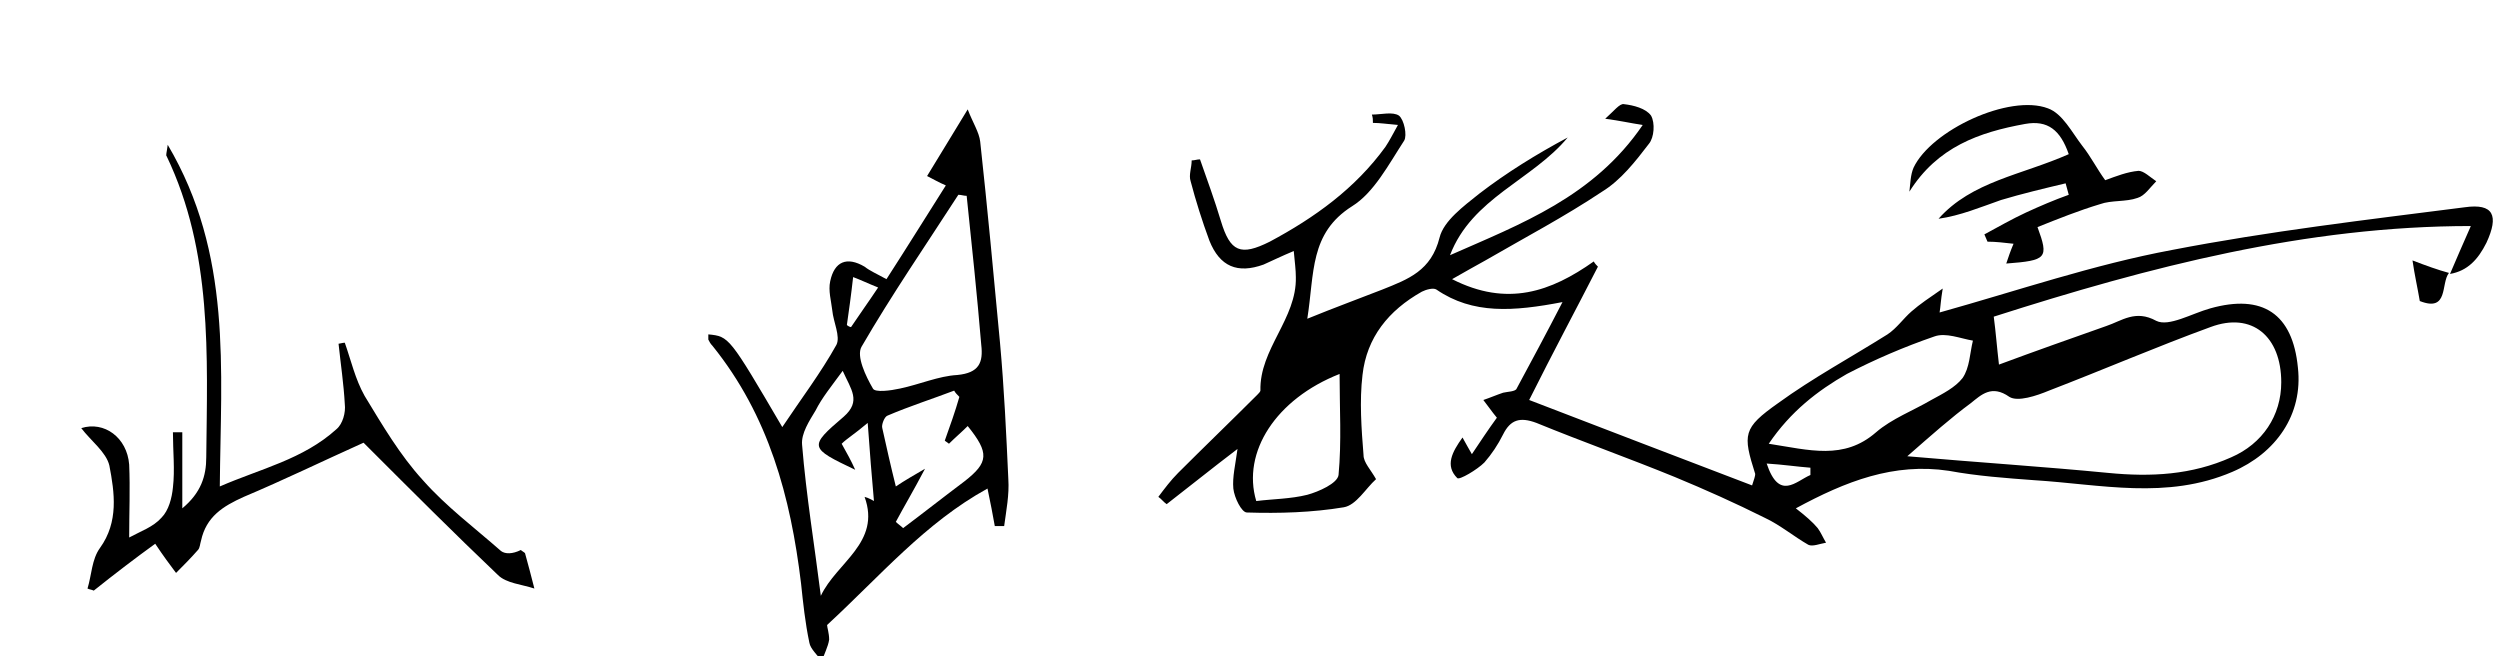
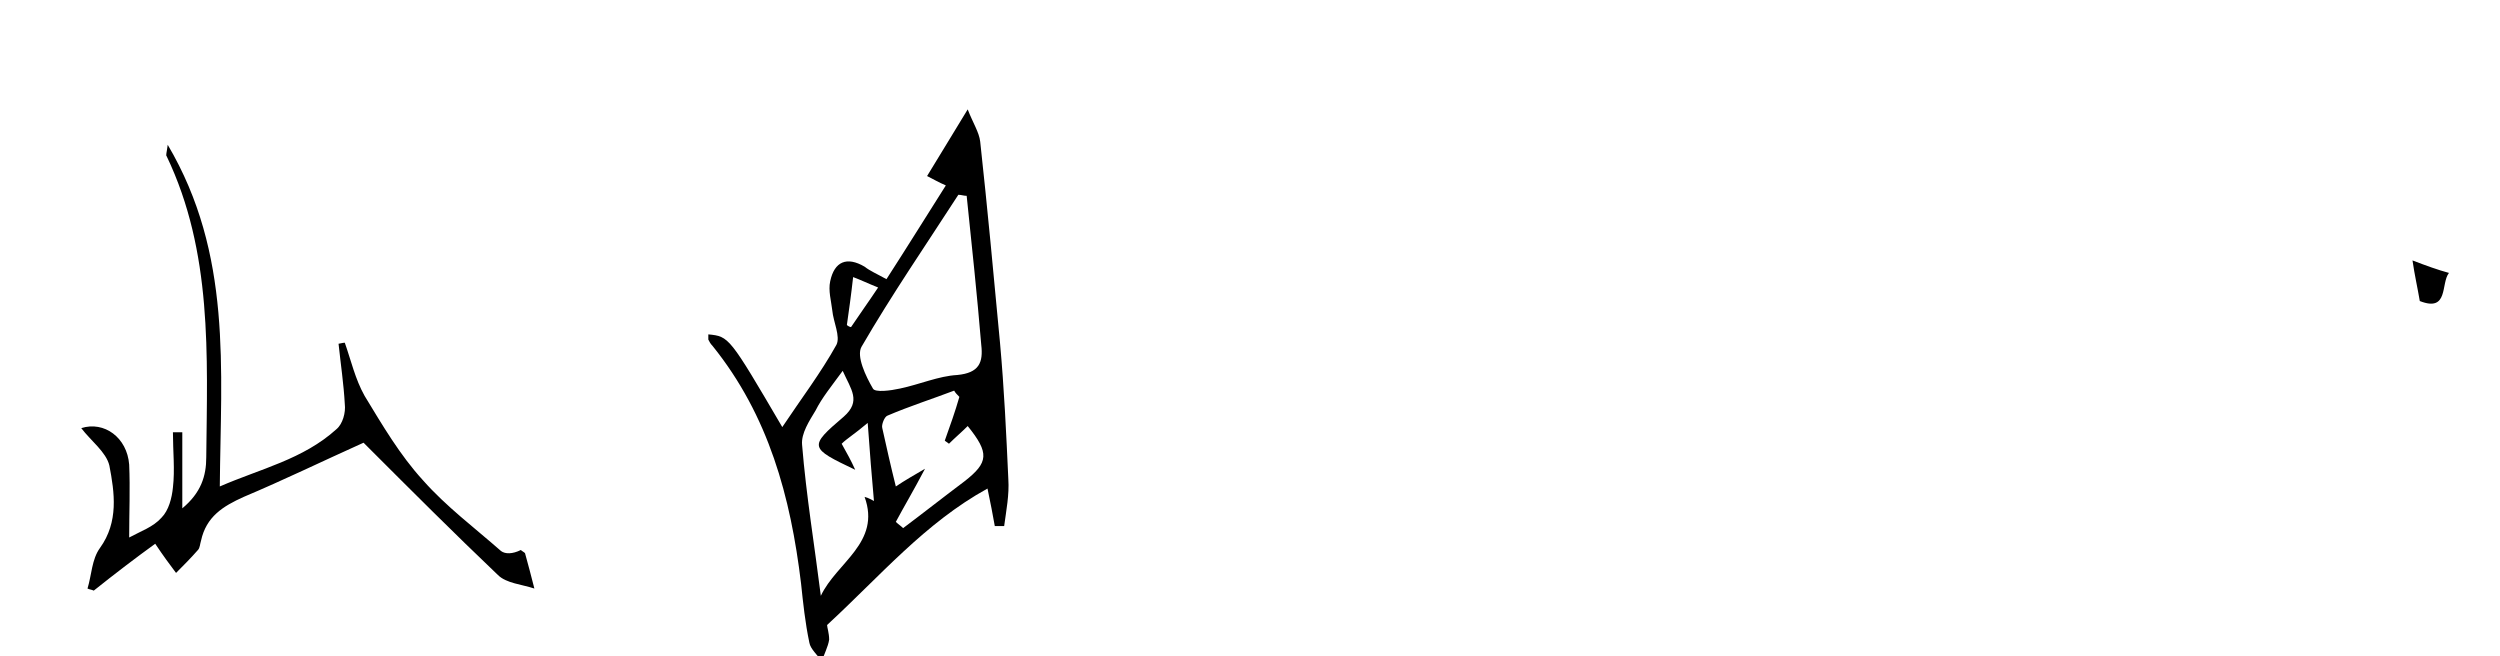
<svg xmlns="http://www.w3.org/2000/svg" version="1.1" id="レイヤー_1" x="0px" y="0px" viewBox="0 0 240 63" style="enable-background:new 0 0 240 63;" xml:space="preserve">
  <g>
-     <path d="M235.2,26.3c0.6-1.4,1.2-2.8,2-4.6c-15.8,0-30.8,3.9-45.8,8.7c0.2,1.5,0.3,2.9,0.5,4.6c3.5-1.3,6.9-2.5,10.3-3.7   c1.5-0.5,2.8-1.6,4.8-0.5c1.2,0.6,3.4-0.7,5.2-1.2c5-1.4,7.9,0.5,8.4,5.7c0.5,4.5-2.1,8.2-6.3,10c-6.3,2.7-12.6,1.2-19,0.8   c-2.7-0.2-5.5-0.4-8.2-0.9c-5.3-0.8-9.9,1-14.7,3.6c0.9,0.7,1.6,1.3,2.1,1.9c0.3,0.4,0.5,0.9,0.8,1.4c-0.6,0.1-1.3,0.4-1.7,0.2   c-1.4-0.8-2.7-1.9-4.2-2.6c-2.8-1.4-5.7-2.7-8.6-3.9c-4.4-1.8-8.9-3.4-13.3-5.2c-1.6-0.6-2.5-0.3-3.2,1.1c-0.5,1-1.1,1.9-1.8,2.7   c-0.7,0.7-2.4,1.7-2.6,1.5c-1.2-1.2-0.5-2.5,0.5-3.9c0.4,0.7,0.6,1.1,0.9,1.6c0.8-1.2,1.6-2.4,2.4-3.5c-0.5-0.6-0.9-1.2-1.3-1.7   c0.6-0.2,1.3-0.5,1.9-0.7c0.4-0.1,1.2-0.1,1.3-0.4c1.4-2.6,2.8-5.2,4.4-8.3c-4.7,0.9-8.6,1.2-12.1-1.2c-0.3-0.2-1,0-1.4,0.2   c-3.2,1.8-5.3,4.4-5.7,8c-0.3,2.5-0.1,5.2,0.1,7.7c0,0.7,0.7,1.4,1.2,2.3c-1,0.9-1.9,2.5-3.1,2.7c-3,0.5-6.2,0.6-9.3,0.5   c-0.5,0-1.2-1.4-1.3-2.3c-0.1-1.1,0.2-2.3,0.4-3.8c-2.5,1.9-4.6,3.6-6.8,5.3c-0.3-0.2-0.5-0.5-0.8-0.7c0.6-0.8,1.2-1.6,1.9-2.3   c2.5-2.5,5.1-5,7.6-7.5c0.1-0.1,0.3-0.3,0.3-0.4c-0.1-4,3.5-6.9,3.4-10.9c0-0.7-0.1-1.4-0.2-2.5c-1.2,0.5-2,0.9-2.9,1.3   c-2.5,0.9-4.2,0.2-5.2-2.3c-0.7-1.9-1.3-3.8-1.8-5.7c-0.2-0.6,0.1-1.3,0.1-2c0.3,0,0.5-0.1,0.8-0.1c0.7,2,1.4,3.9,2,5.9   c0.9,3,1.9,3.4,4.7,2c4.3-2.3,8.2-5.1,11.1-9.1c0.4-0.6,0.7-1.2,1.2-2.1c-1.1-0.1-1.7-0.2-2.4-0.2c0-0.3,0-0.5-0.1-0.8   c0.9,0,2-0.3,2.6,0.1c0.5,0.4,0.8,1.9,0.5,2.4c-1.5,2.3-2.9,5-5,6.3c-4.1,2.6-3.6,6.4-4.3,10.8c2.7-1.1,4.9-1.9,7.2-2.8   c2.5-1,4.7-1.8,5.5-5c0.4-1.6,2.3-3,3.8-4.2c2.6-2,5.5-3.8,8.5-5.4c-3.4,4.1-9.2,5.8-11.3,11.3c6.8-3,13.8-5.6,18.5-12.5   c-1.3-0.2-2.1-0.4-3.6-0.6c0.8-0.7,1.4-1.5,1.8-1.4c0.9,0.1,2.1,0.4,2.6,1.1c0.4,0.7,0.3,2.1-0.2,2.7c-1.3,1.7-2.7,3.5-4.5,4.6   c-3.6,2.4-7.4,4.4-11.2,6.6c-0.9,0.5-1.8,1-3.2,1.8c5.3,2.7,9.5,1.2,13.6-1.7c0.1,0.2,0.3,0.4,0.4,0.5c-2.1,4.1-4.3,8.2-6.6,12.8   c7.3,2.8,14.3,5.5,21.4,8.2c0.2-0.6,0.3-0.9,0.3-1.1c-1.2-3.8-1.2-4.4,2.2-6.8c3.3-2.4,7-4.4,10.5-6.6c0.9-0.6,1.5-1.5,2.3-2.2   c0.8-0.7,1.7-1.3,3-2.2c-0.2,1.2-0.2,1.7-0.3,2.3c7.5-2.1,14.8-4.6,22.3-6c9.3-1.8,18.7-2.9,28.1-4.1c2.8-0.4,3.3,0.8,2.1,3.4   C237.9,24.9,236.9,26,235.2,26.3L235.2,26.3z M183.1,43.8c6.9,0.6,13.1,1,19.3,1.6c4.1,0.4,8,0.2,11.8-1.5c3-1.3,4.8-4,4.8-7.2   c0-4.4-2.8-6.8-6.8-5.3c-5.2,1.9-10.3,4.1-15.5,6.1c-1.2,0.5-3,1.1-3.8,0.6c-1.7-1.2-2.7-0.2-3.7,0.6   C187.3,40.1,185.5,41.7,183.1,43.8z M169.8,42.6c3.9,0.6,7.2,1.6,10.3-1.1c1.5-1.3,3.6-2.1,5.3-3.1c1.1-0.6,2.3-1.2,3-2.1   c0.7-1,0.7-2.4,1-3.6c-1.2-0.2-2.6-0.8-3.7-0.4c-2.9,1-5.7,2.2-8.4,3.6C174.5,37.5,171.9,39.5,169.8,42.6z M120.6,48.1   c1.6-0.2,3.3-0.2,4.9-0.6c1.1-0.3,2.9-1.1,3-1.9c0.3-3.2,0.1-6.4,0.1-9.7C122.5,38.3,119.2,43.4,120.6,48.1z M173.8,45.6   c0-0.2,0-0.4,0-0.7c-1.3-0.1-2.6-0.3-4.2-0.4C170.8,48.1,172.4,46.2,173.8,45.6z" />
    <path d="M85.1,26.8c2-3.1,3.8-6,5.7-9c-0.7-0.3-1.2-0.6-1.8-0.9c1.2-2,2.4-3.9,3.9-6.4c0.5,1.3,1.1,2.2,1.2,3.1   c0.7,6.4,1.3,12.9,1.9,19.3c0.4,4.4,0.6,8.7,0.8,13.1c0.1,1.5-0.2,3-0.4,4.5c-0.3,0-0.6,0-0.9,0c-0.2-1.1-0.4-2.2-0.7-3.6   c-6,3.3-10.3,8.4-15.4,13.1c0,0.2,0.2,0.8,0.2,1.4c-0.1,0.7-0.5,1.4-0.7,2.1c-0.4-0.6-1.1-1.2-1.2-1.8c-0.4-1.9-0.6-3.8-0.8-5.7   c-1-8.3-3.1-16.1-8.5-22.8c-0.2-0.2-0.3-0.4-0.4-0.6c0-0.1,0-0.3,0-0.5c2,0.2,2,0.2,7.1,8.9c1.8-2.7,3.7-5.2,5.2-7.9   c0.4-0.8-0.3-2.2-0.4-3.3c-0.1-0.9-0.4-1.9-0.2-2.8c0.4-1.9,1.6-2.4,3.3-1.4C83.5,26,84.2,26.3,85.1,26.8z M92.8,18.8   c-0.3,0-0.5-0.1-0.8-0.1c-3.1,4.8-6.4,9.6-9.3,14.6c-0.5,0.9,0.4,2.8,1.1,4c0.2,0.4,1.7,0.2,2.6,0c1.9-0.4,3.7-1.2,5.5-1.3   c2.1-0.2,2.5-1.2,2.3-2.9C93.8,28.3,93.3,23.6,92.8,18.8z M80.9,35.6c-1.1,1.5-2,2.6-2.6,3.8c-0.6,1-1.4,2.2-1.3,3.3   c0.4,4.9,1.2,9.7,1.8,14.5c1.5-3.2,5.8-5.1,4.2-9.5c0.4,0.1,0.7,0.3,0.9,0.4c-0.2-2.3-0.4-4.6-0.6-7.5c-1.3,1.1-2,1.5-2.5,2   c0.5,0.9,0.9,1.6,1.3,2.5c-4.4-2.1-4.5-2.2-1.1-5.1C82.7,38.5,81.7,37.4,80.9,35.6z M86,50.1c0.2,0.2,0.5,0.4,0.7,0.6   c2-1.5,3.9-3,5.9-4.5c2.3-1.8,2.4-2.7,0.3-5.3c-0.6,0.6-1.2,1.1-1.8,1.7c-0.1-0.1-0.3-0.2-0.4-0.3c0.5-1.4,1-2.8,1.4-4.2   c-0.2-0.2-0.4-0.4-0.5-0.6c-2.1,0.8-4.3,1.5-6.4,2.4c-0.3,0.1-0.6,0.9-0.5,1.2c0.4,1.8,0.8,3.6,1.3,5.6c0.9-0.6,1.6-1,2.8-1.7   C87.7,47.1,86.8,48.6,86,50.1z M81.3,31.2c0.1,0.1,0.3,0.2,0.4,0.2c0.8-1.2,1.6-2.3,2.6-3.8c-1-0.4-1.6-0.7-2.4-1   C81.7,28.4,81.5,29.8,81.3,31.2z" />
    <path d="M33.1,32.9c0.6,1.7,1,3.5,1.9,5.1c1.7,2.8,3.4,5.7,5.6,8.1c2.2,2.5,5,4.6,7.5,6.8c0.4,0.3,1.1,0.3,1.9-0.1   c0.1,0.1,0.3,0.2,0.4,0.3c0.3,1.1,0.6,2.2,0.9,3.4c-1.2-0.4-2.7-0.5-3.5-1.3c-4.2-4-8.3-8.1-12.4-12.2c-0.3-0.3-0.6-0.6-0.5-0.5   c-4,1.8-7.7,3.6-11.5,5.2c-2,0.9-3.6,1.9-4.1,4.2c-0.1,0.3-0.1,0.7-0.3,0.9c-0.7,0.8-1.4,1.5-2.1,2.2c-0.6-0.8-1.2-1.6-2-2.8   c-1.8,1.3-3.9,2.9-5.9,4.5c-0.2-0.1-0.4-0.1-0.6-0.2c0.4-1.3,0.4-2.8,1.2-3.9c1.8-2.5,1.4-5.3,0.9-7.9c-0.3-1.3-1.8-2.4-2.7-3.6   c2.2-0.7,4.4,0.9,4.6,3.5c0.1,2.3,0,4.6,0,7c1.1-0.6,2.3-1,3.1-1.9c0.7-0.7,1-1.9,1.1-2.9c0.2-1.7,0-3.5,0-5.3c0.3,0,0.6,0,0.9,0   c0,2.2,0,4.5,0,7.3c1.8-1.5,2.3-3.1,2.3-4.9c0.1-9.8,0.6-19.7-3.8-28.9c-0.1-0.1,0-0.3,0.1-1.1c6.2,10.5,5.1,21.5,5,32.8   c3.9-1.7,8-2.6,11.2-5.5c0.6-0.5,0.9-1.6,0.8-2.4c-0.1-1.9-0.4-3.9-0.6-5.8C32.6,33,32.9,32.9,33.1,32.9z" />
-     <path d="M198.6,14.8c-0.8-2.3-2-3.3-4.2-2.9c-4.4,0.8-8.4,2.2-11.1,6.5c0.1-0.8,0.1-1.6,0.4-2.3c1.7-3.6,9.2-7.1,12.9-5.7   c1.4,0.5,2.3,2.3,3.3,3.6c0.8,1,1.4,2.2,2.2,3.3c1.1-0.4,2.1-0.8,3.2-0.9c0.5,0,1.1,0.6,1.7,1c-0.6,0.6-1.1,1.4-1.8,1.6   c-1.1,0.4-2.5,0.2-3.6,0.6c-2,0.6-4,1.4-6,2.2c1.1,3,0.9,3.2-3,3.5c0.2-0.6,0.4-1.2,0.7-1.9c-0.9-0.1-1.7-0.2-2.5-0.2   c-0.1-0.2-0.2-0.5-0.3-0.7c1.3-0.7,2.7-1.5,4-2.1c1.3-0.6,2.7-1.2,4.1-1.7c-0.1-0.4-0.2-0.7-0.3-1.1c-2.1,0.5-4.2,1-6.2,1.6   c-2,0.7-3.9,1.5-6,1.8C189.3,17.4,194.1,16.8,198.6,14.8z" />
    <path d="M235.1,26.2c-0.8,1,0,3.8-2.8,2.7c-0.2-1.2-0.5-2.5-0.7-3.9C232.9,25.5,234,25.9,235.1,26.2   C235.2,26.3,235.1,26.2,235.1,26.2z" />
  </g>
</svg>